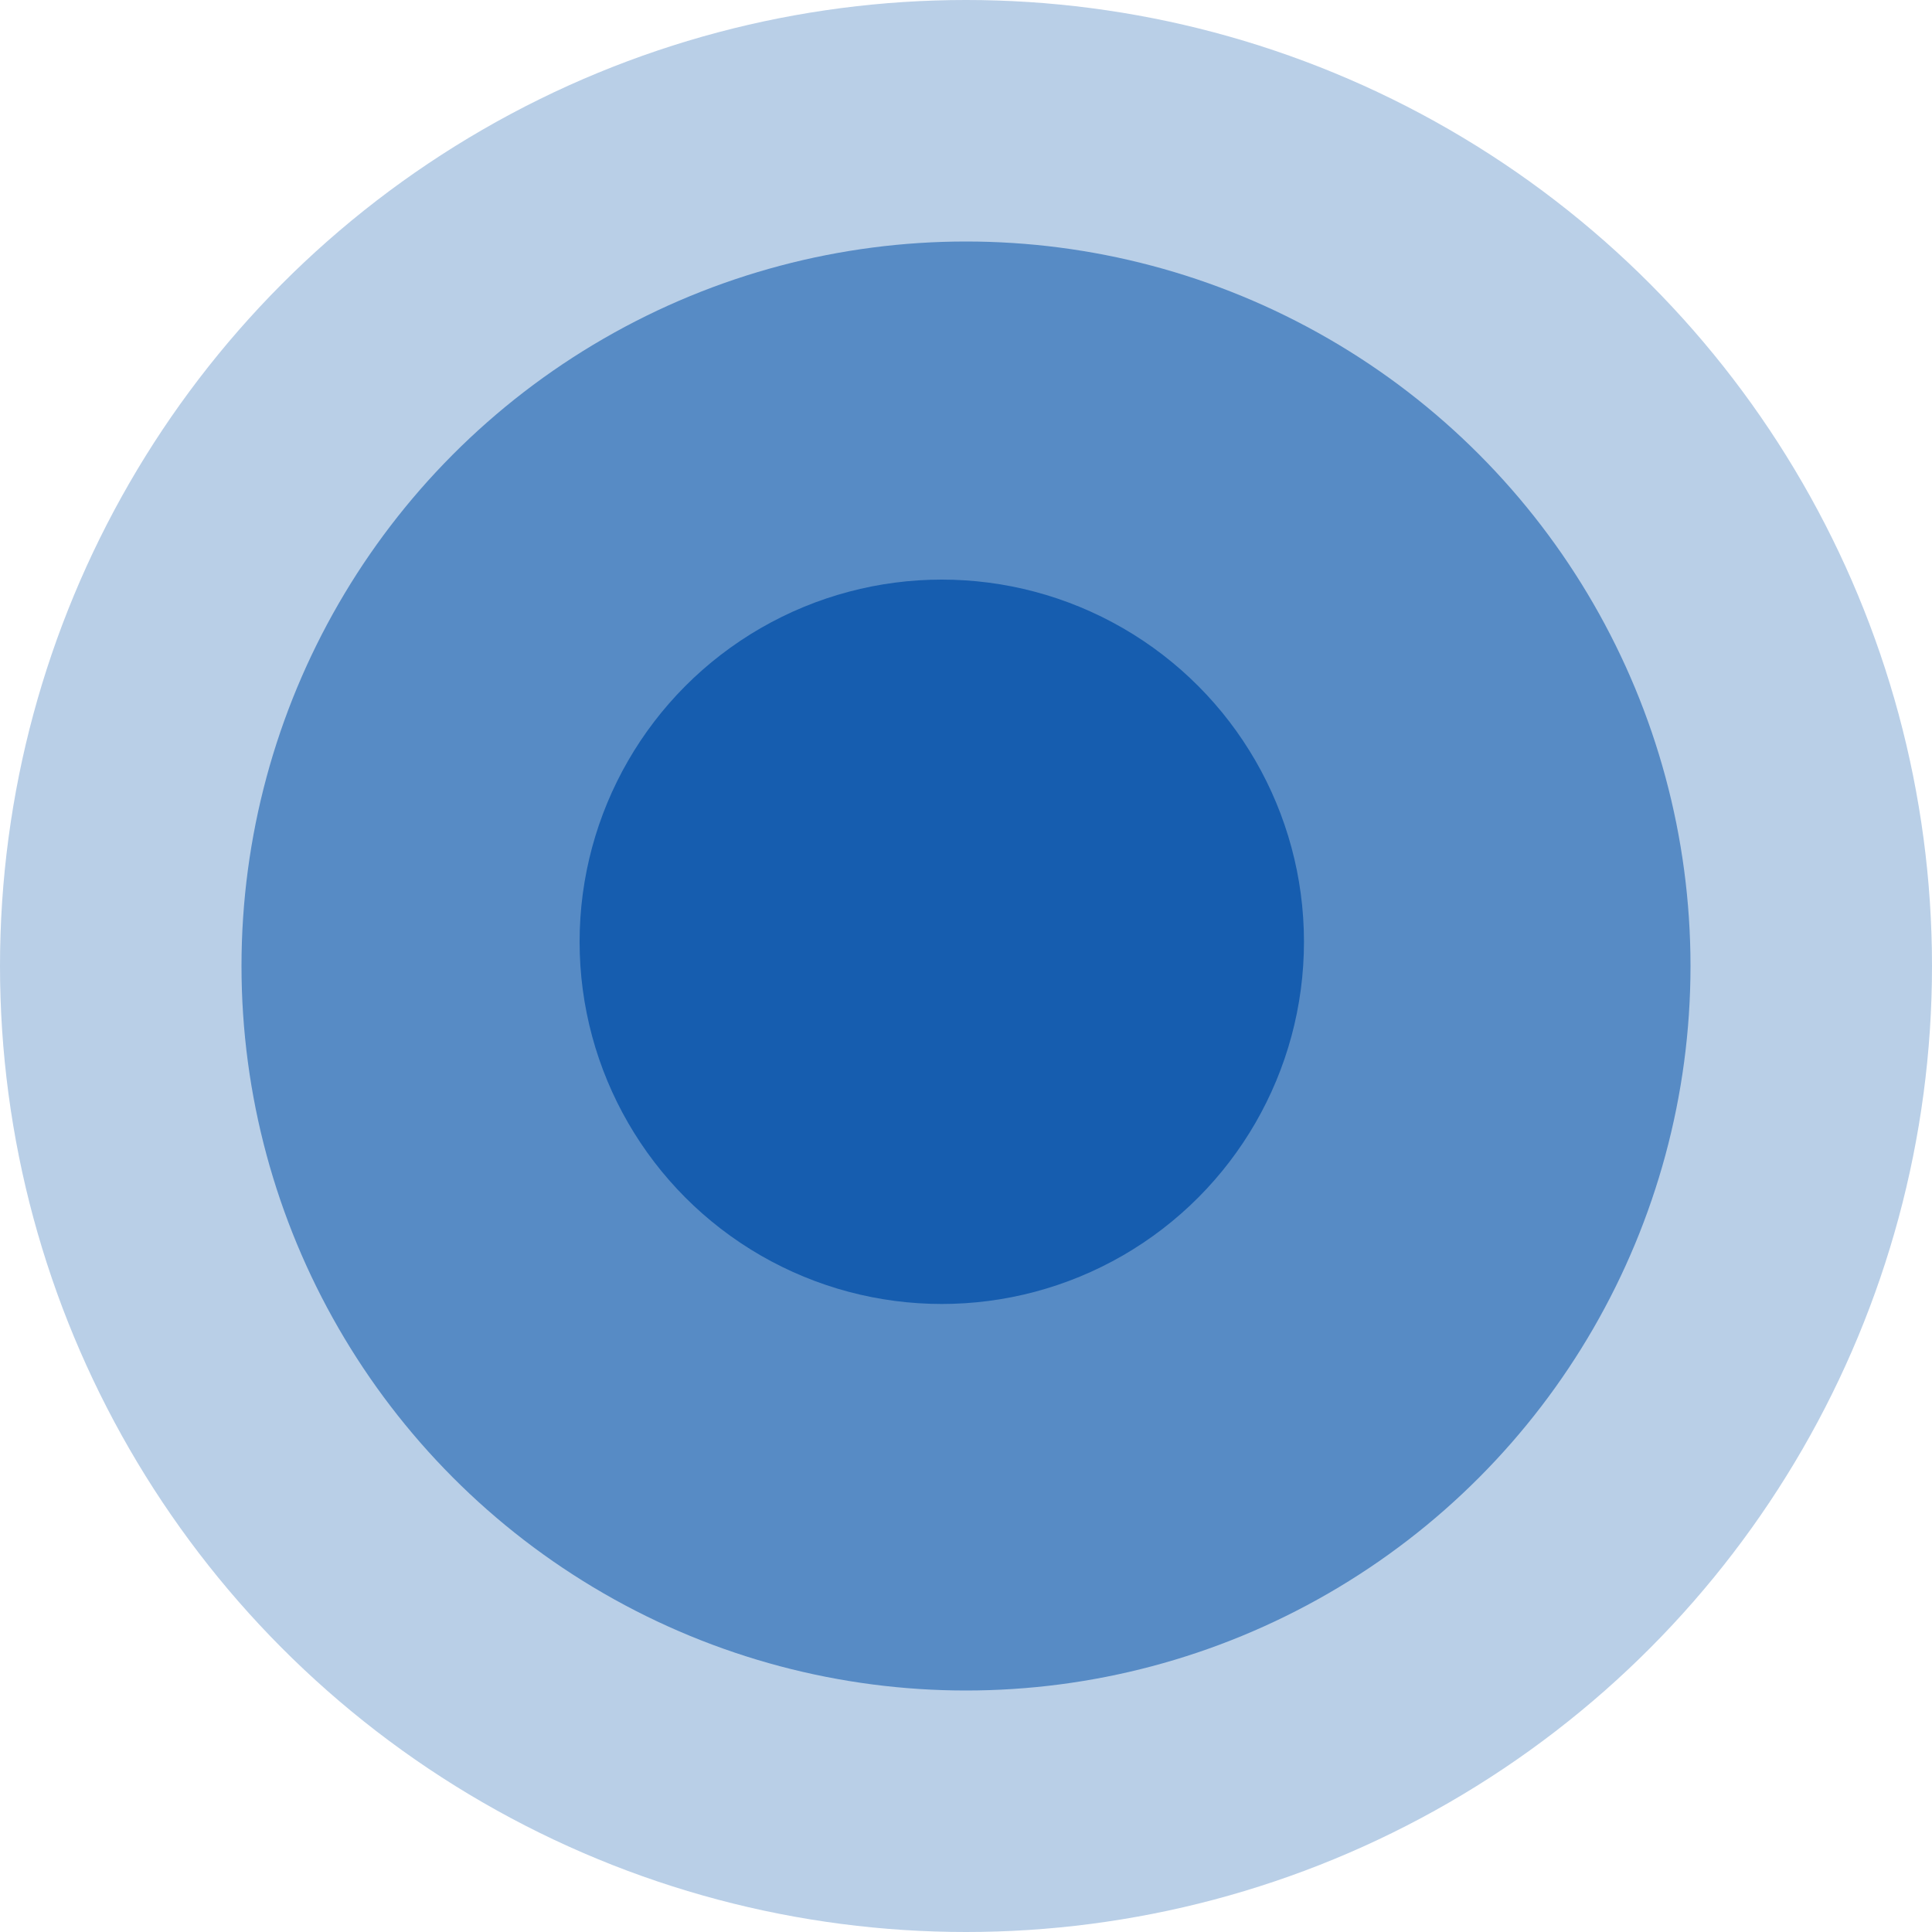
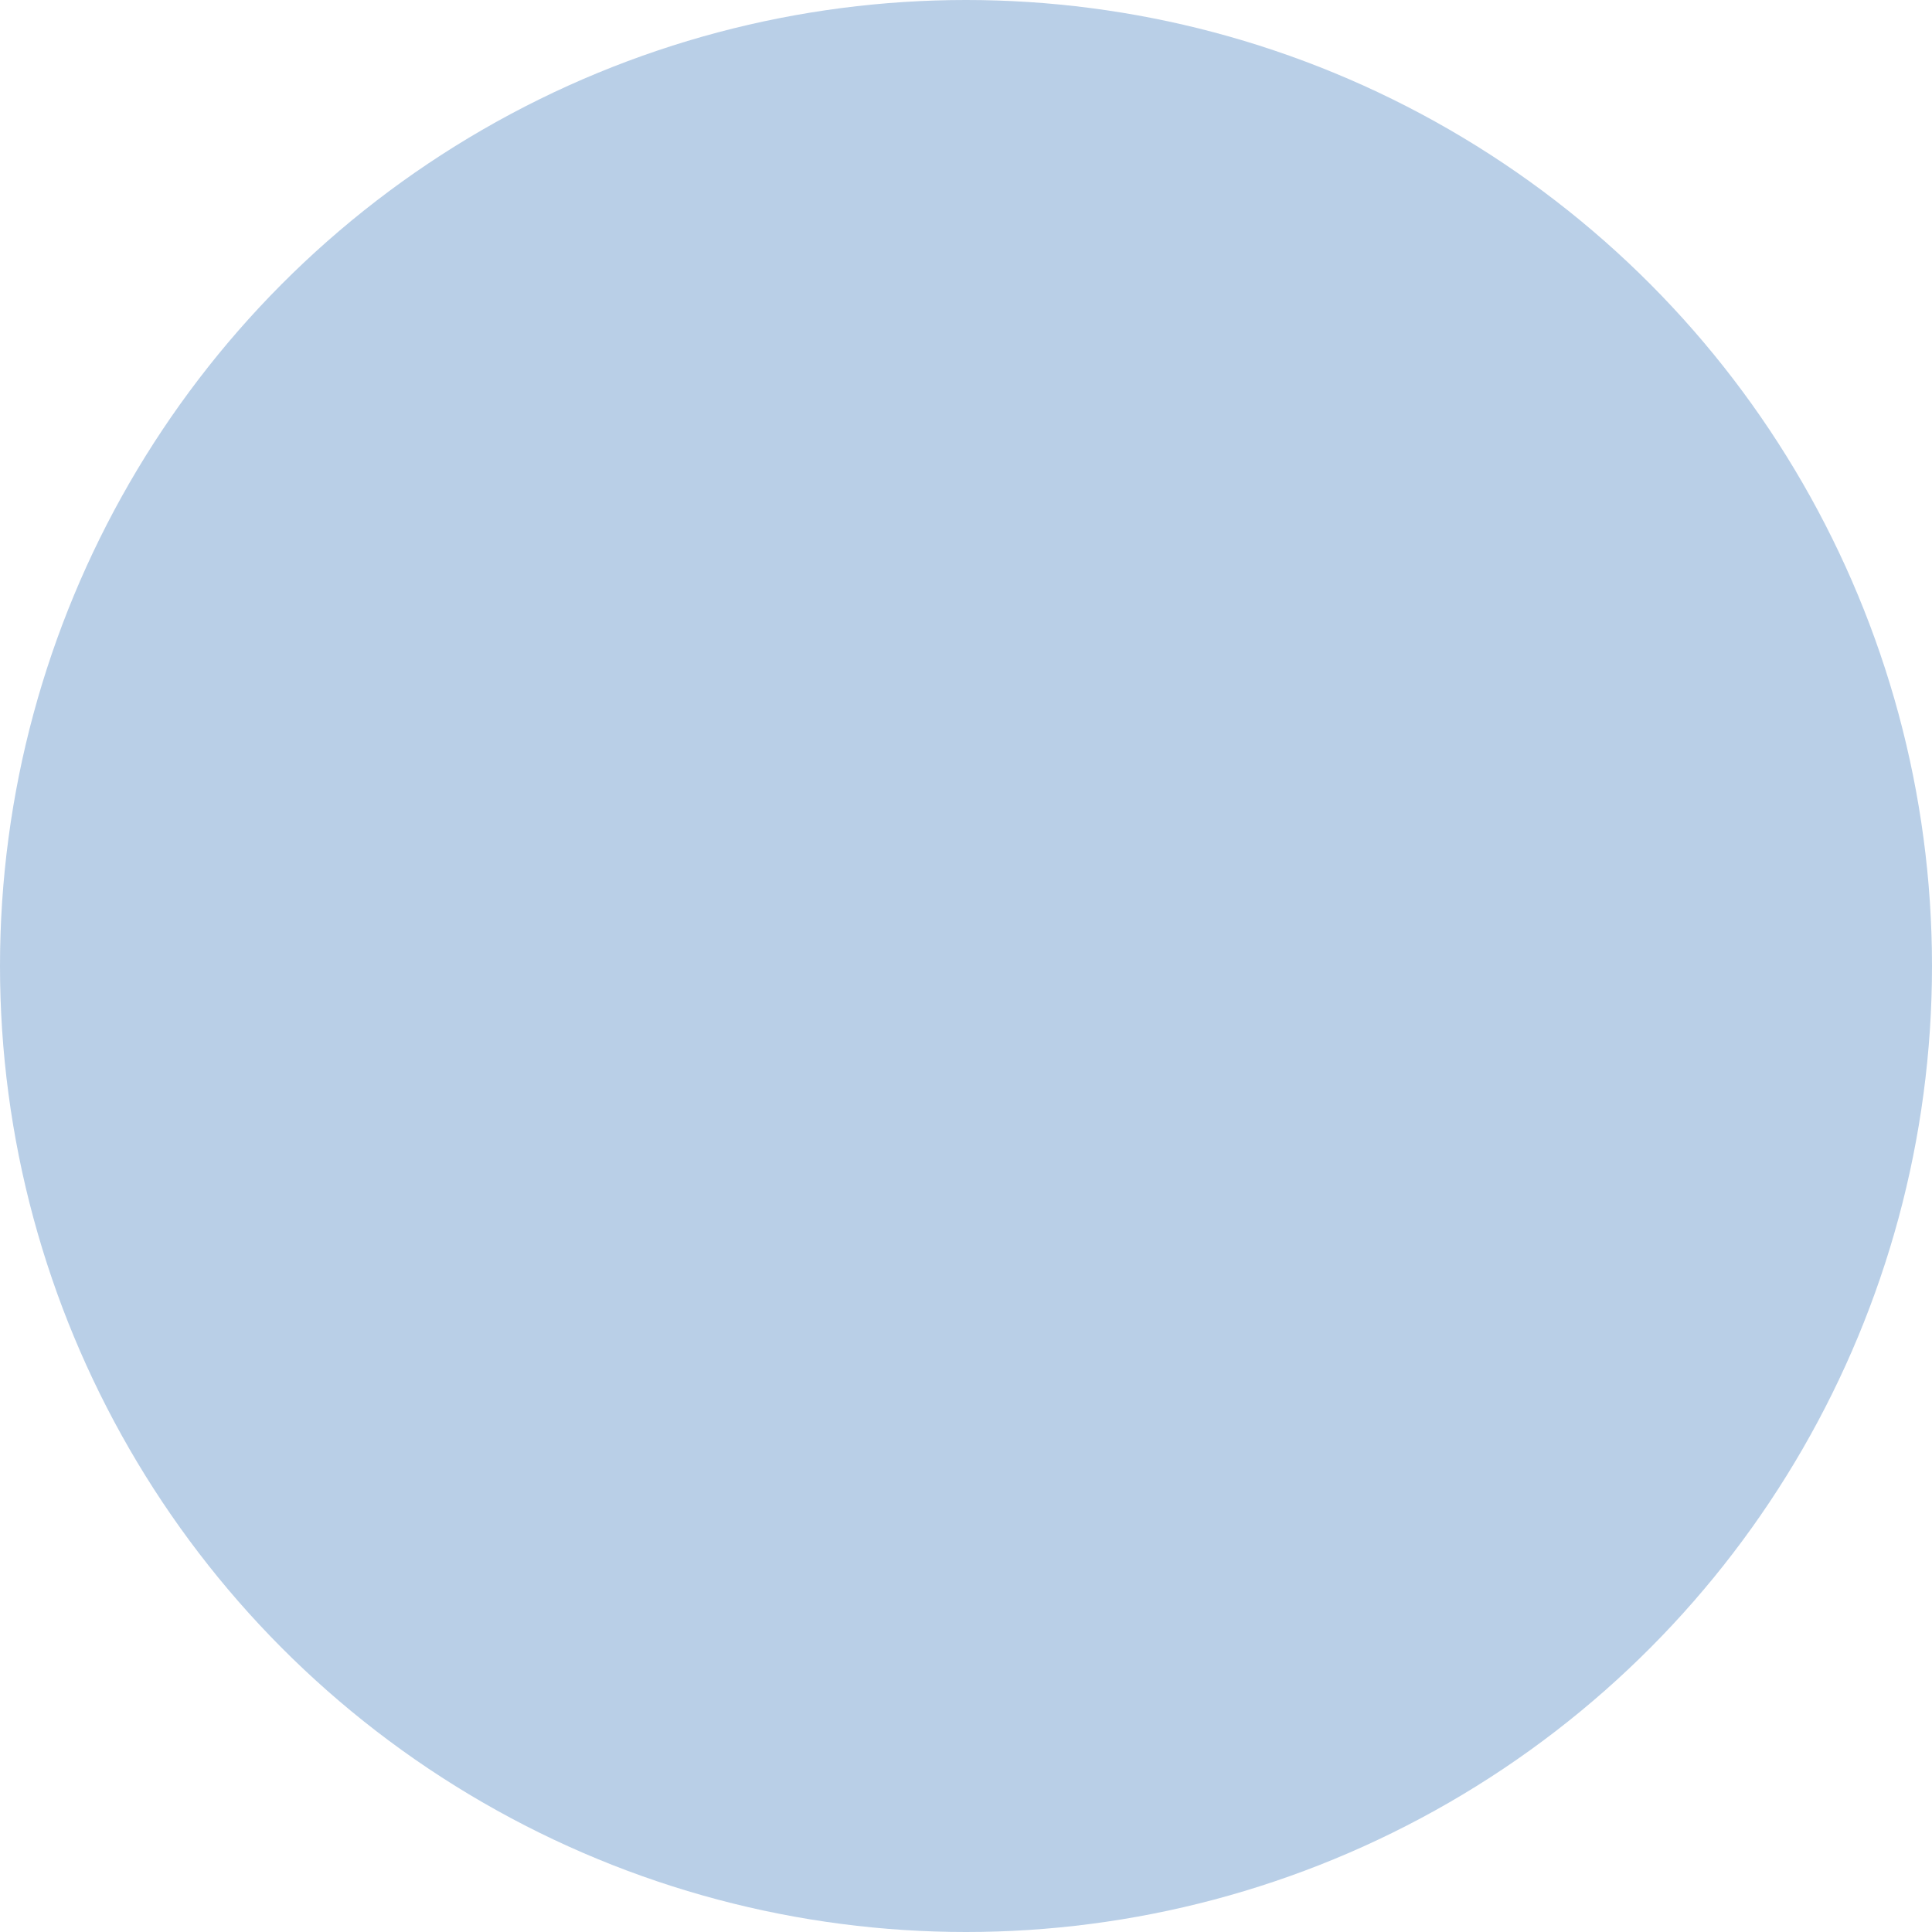
<svg xmlns="http://www.w3.org/2000/svg" width="15" height="15" viewBox="0 0 15 15" fill="none">
  <circle cx="7.5" cy="7.5" r="7.5" fill="#165DAF" fill-opacity="0.3" />
-   <circle cx="7.5" cy="7.5" r="5.625" fill="#165DAF" fill-opacity="0.6" />
-   <circle cx="7.312" cy="7.312" r="2.812" fill="#165DAF" />
</svg>